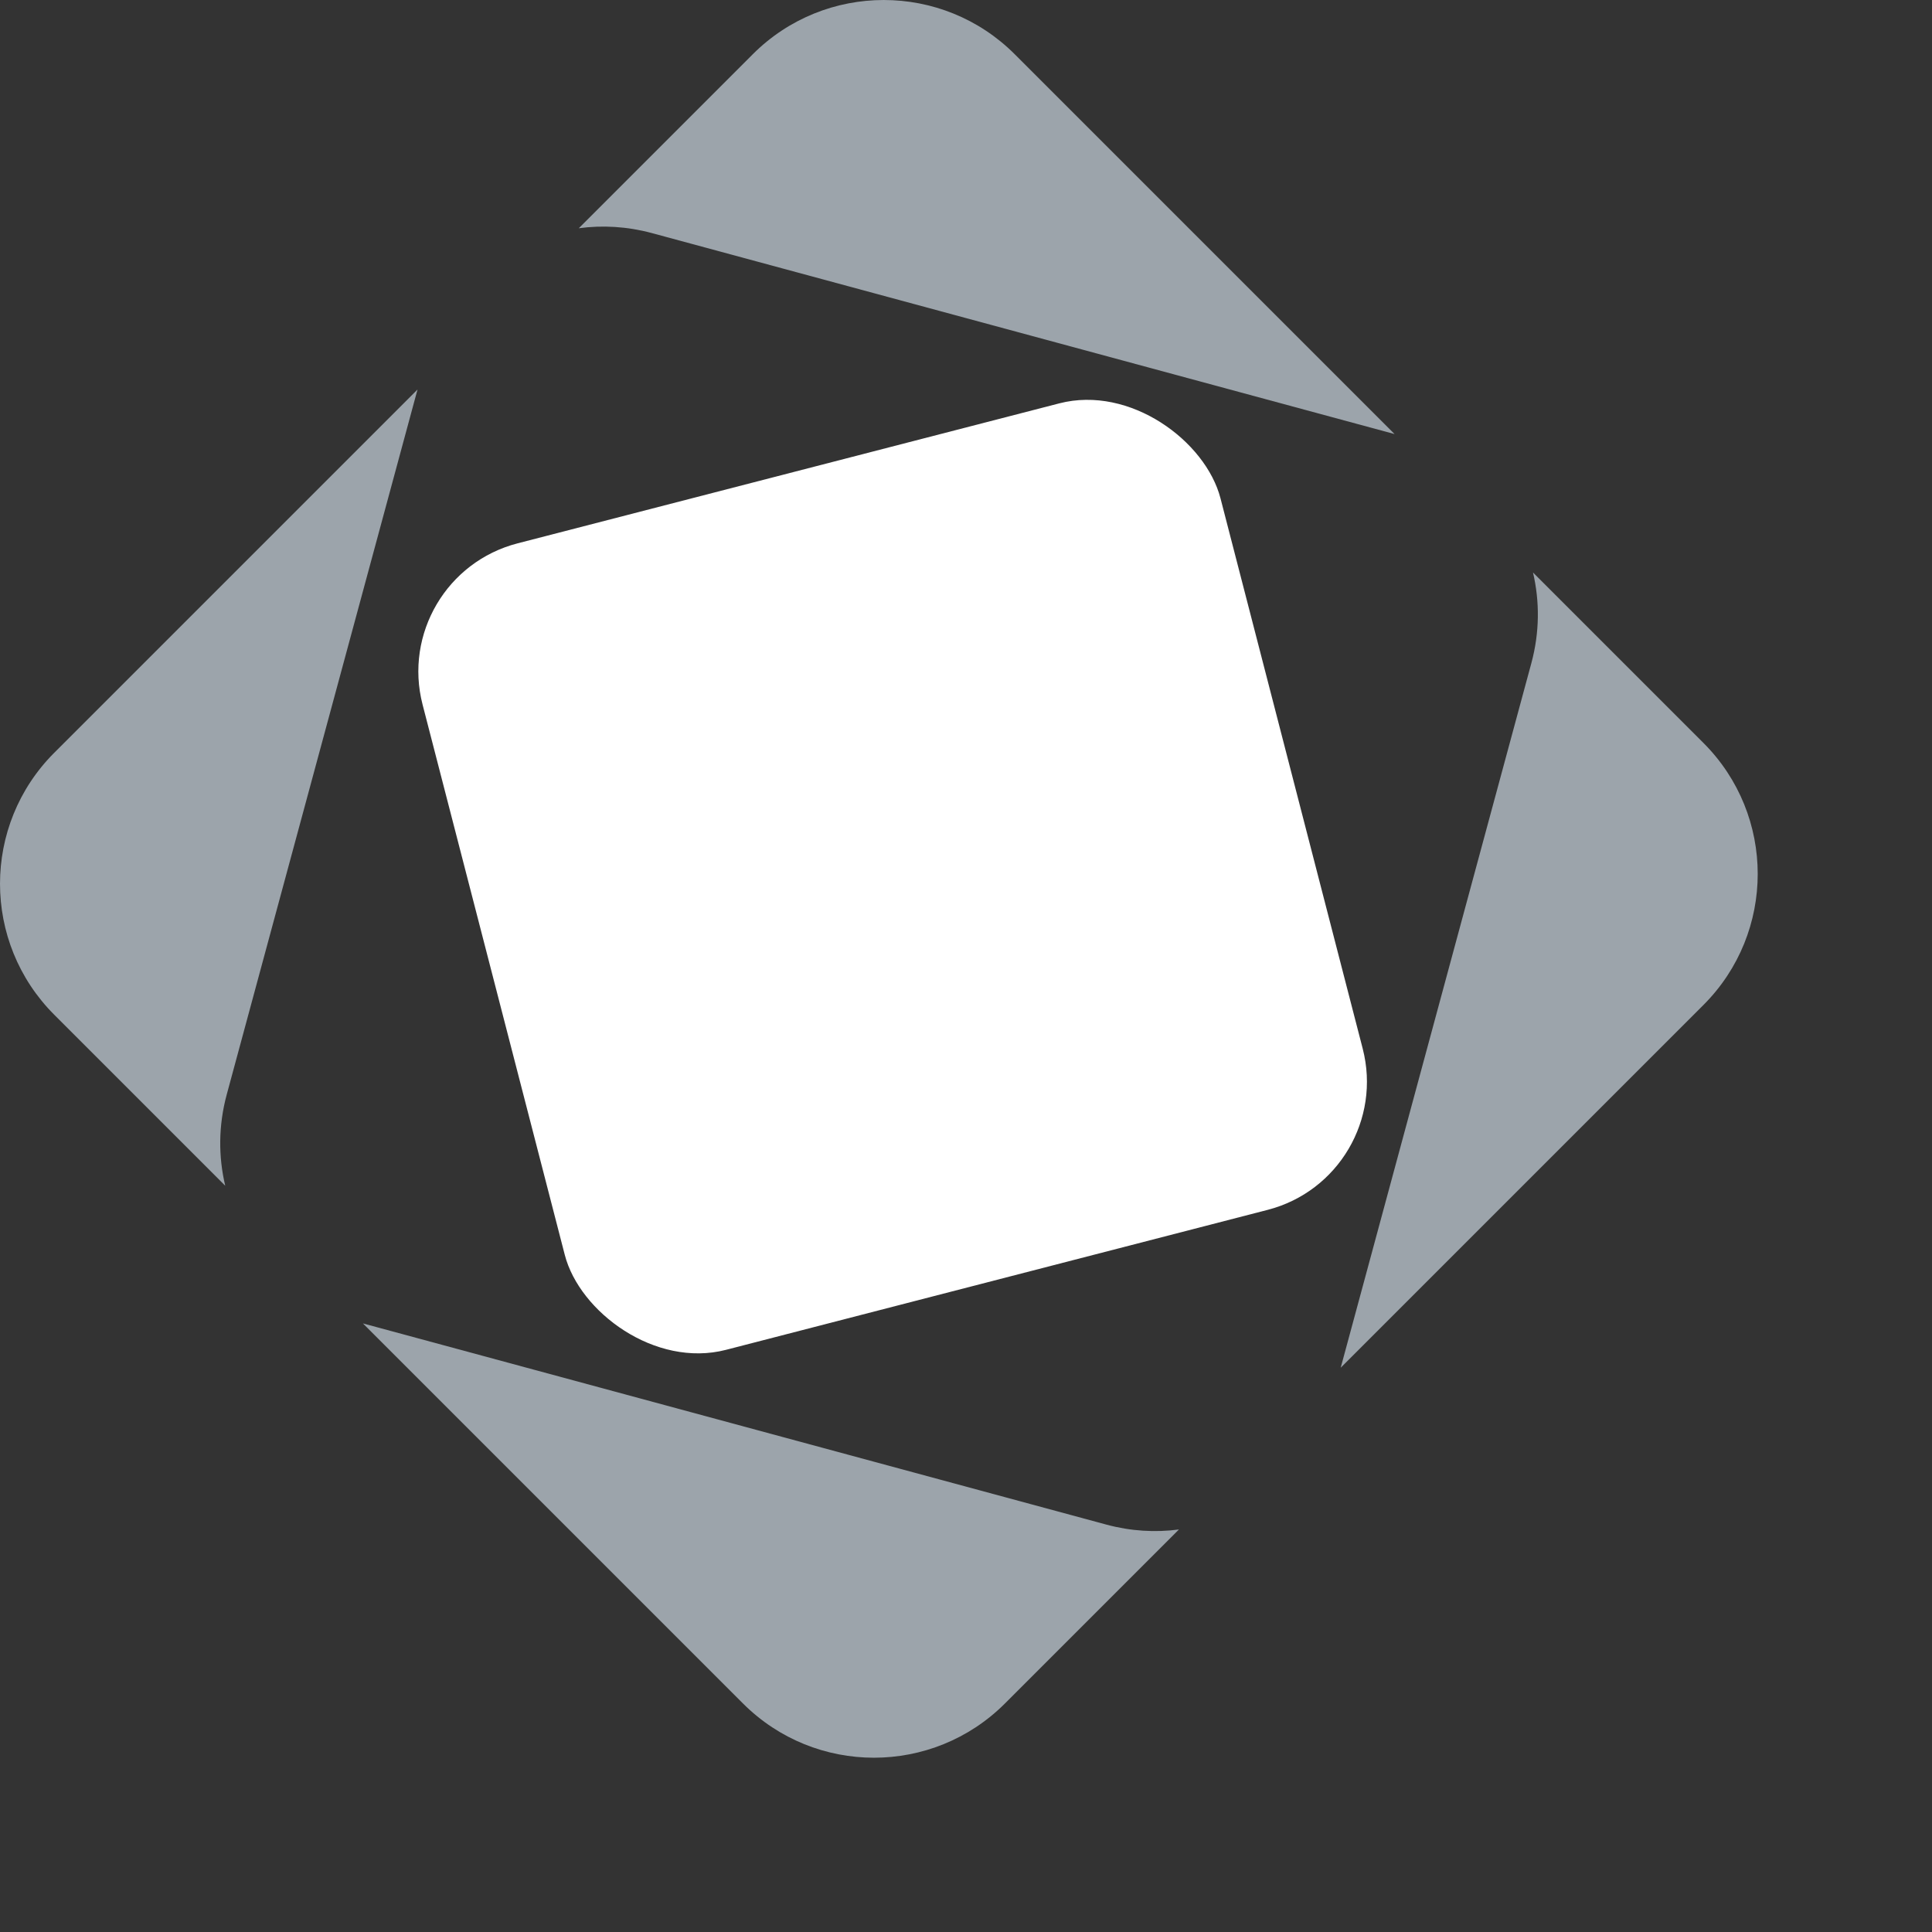
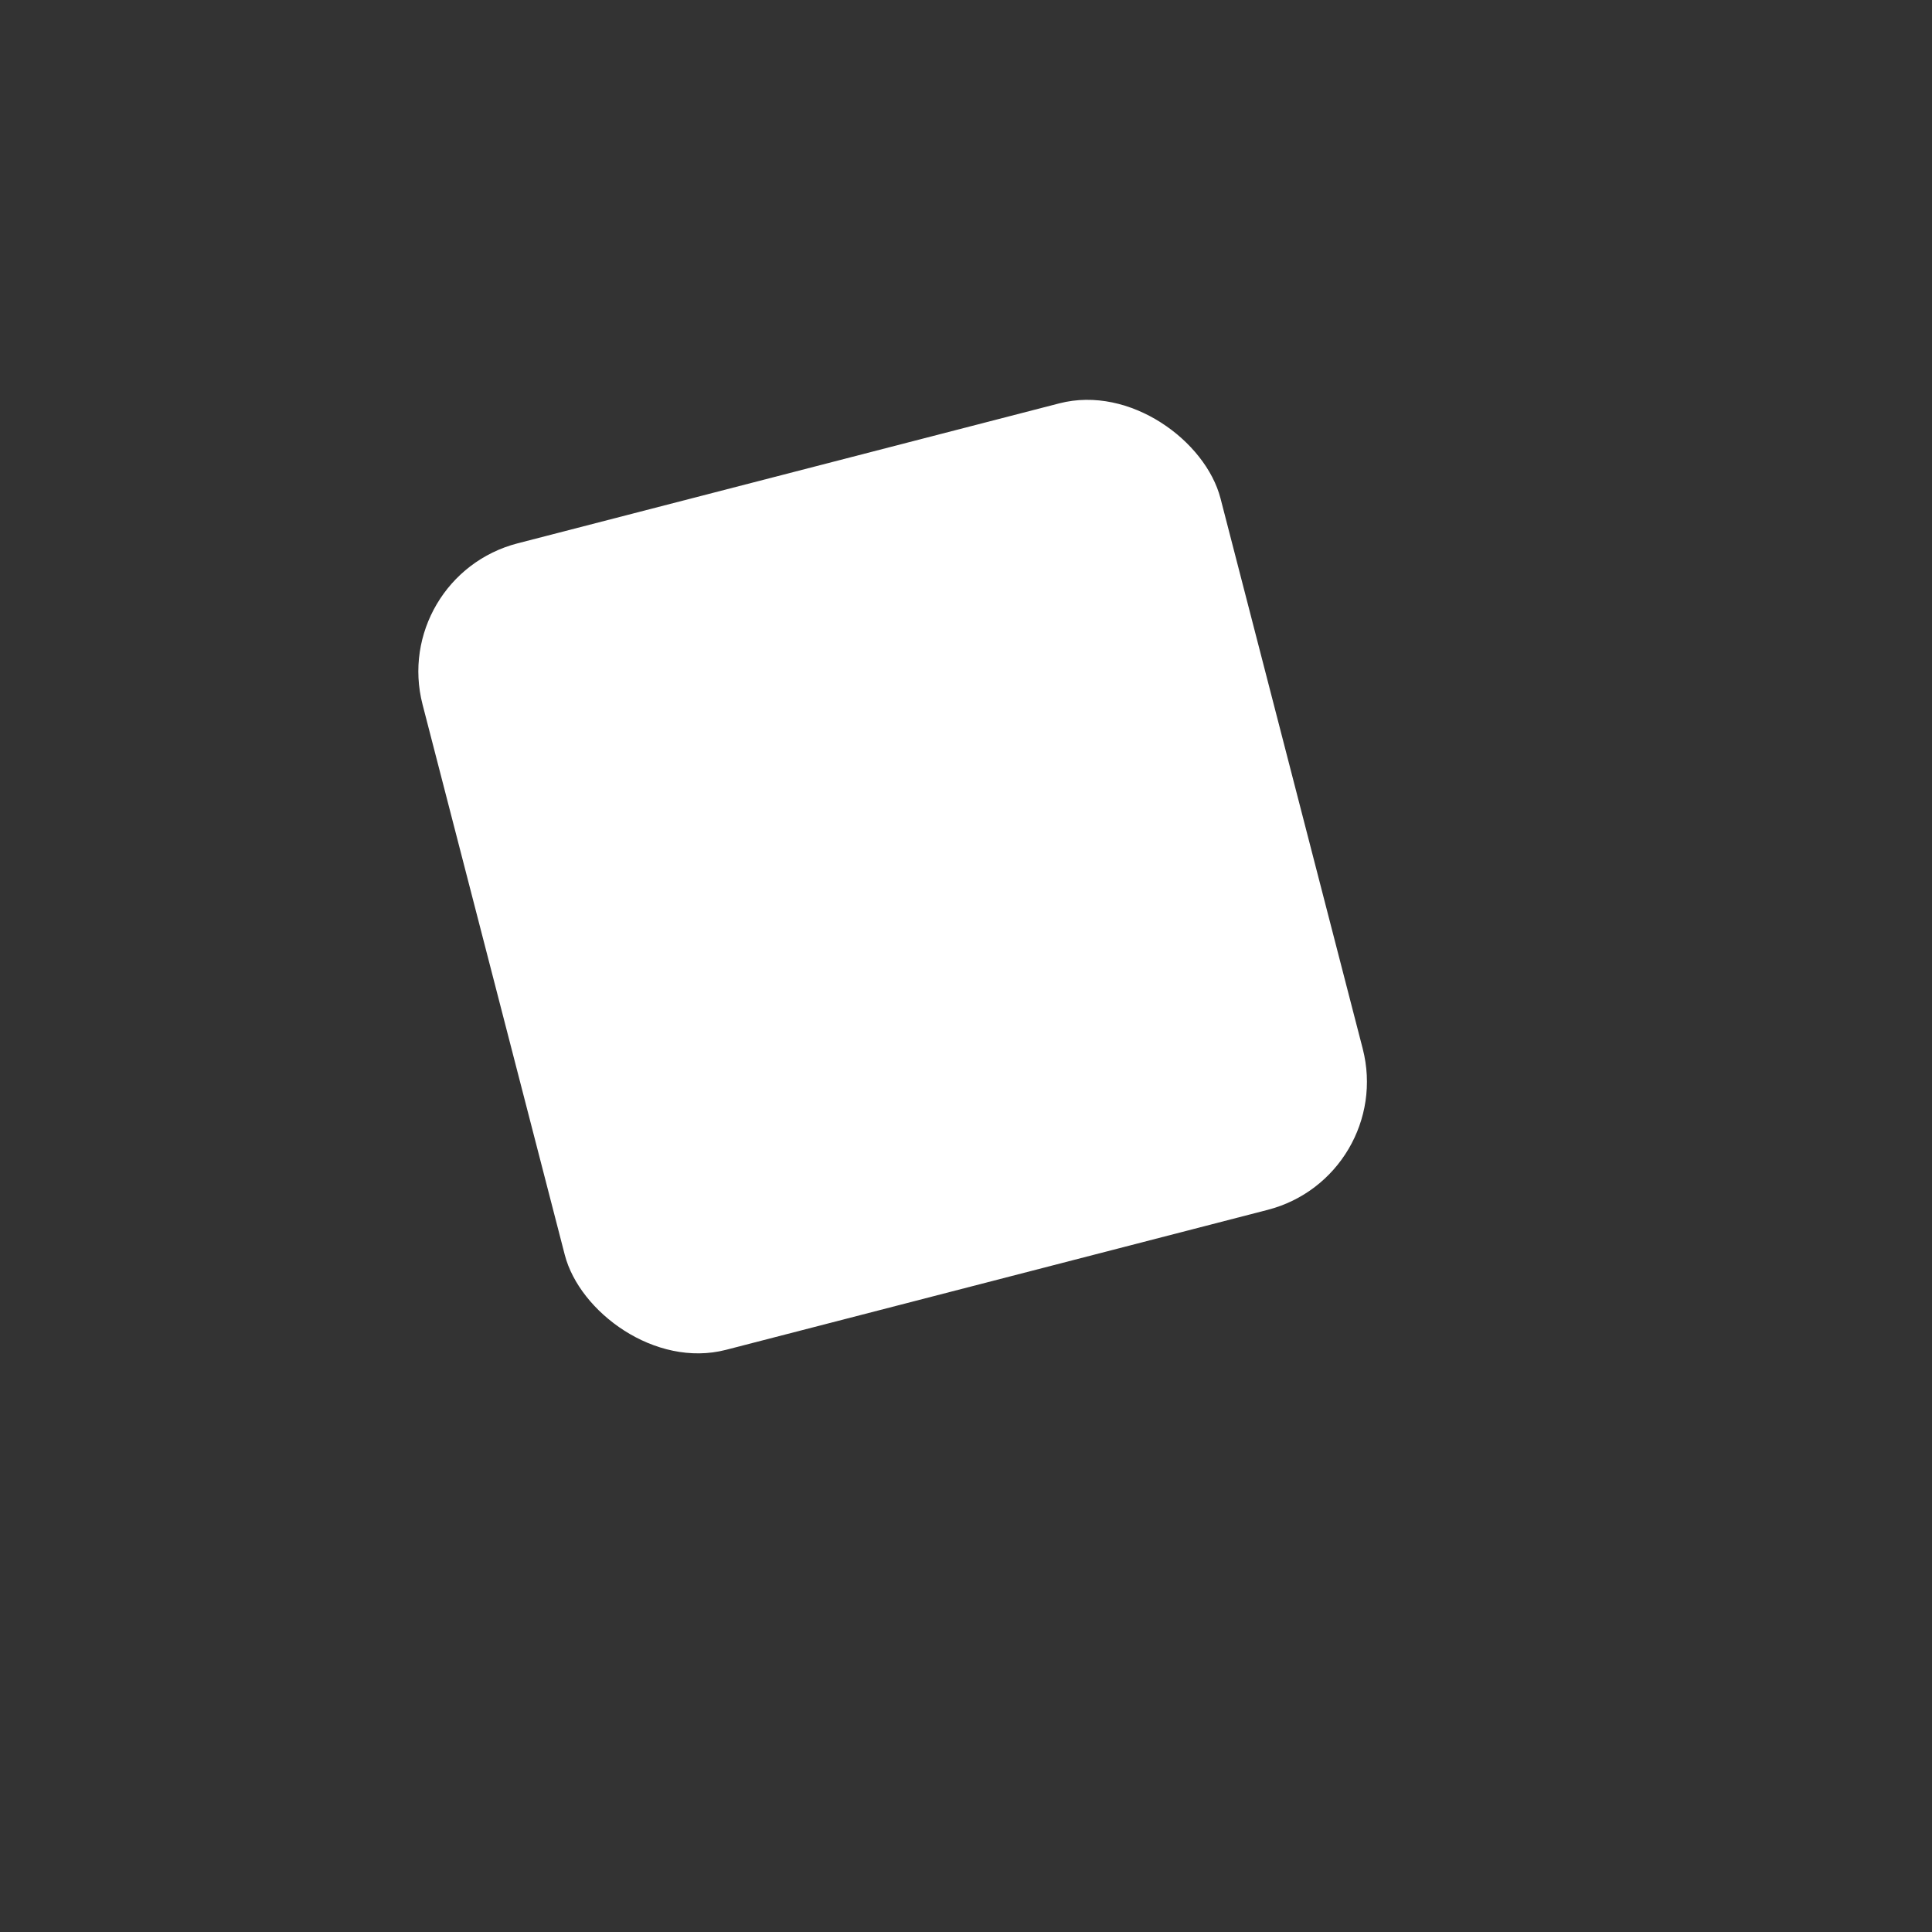
<svg xmlns="http://www.w3.org/2000/svg" width="73" height="73" viewBox="0 0 73 73" fill="none">
  <rect x="0" y="0" width="73" height="73" fill="#333333" stroke="none" />
-   <path fill-rule="evenodd" clip-rule="evenodd" d="M2.05 28.443C-0.683 31.176 -0.683 35.609 2.05 38.342L8.51 44.802C8.249 43.704 8.251 42.527 8.566 41.361L15.776 14.717L2.05 28.443ZM21.869 8.624C22.765 8.503 23.7 8.556 24.627 8.806L52.693 16.401L38.342 2.05C35.609 -0.683 31.176 -0.683 28.443 2.05L21.869 8.624ZM57.924 21.632C58.18 22.724 58.176 23.893 57.863 25.052L50.658 51.679L64.365 37.972C67.098 35.238 67.098 30.806 64.365 28.073L57.924 21.632ZM44.546 57.791C43.654 57.909 42.725 57.856 41.802 57.606L13.713 50.005L28.073 64.365C30.806 67.098 35.238 67.098 37.972 64.365L44.546 57.791Z" fill="#9CA4AB" />
  <rect x="14.716" y="21.781" width="31.14" height="31.474" rx="5" transform="rotate(-14.489 14.716 21.781)" fill="white" />
</svg>